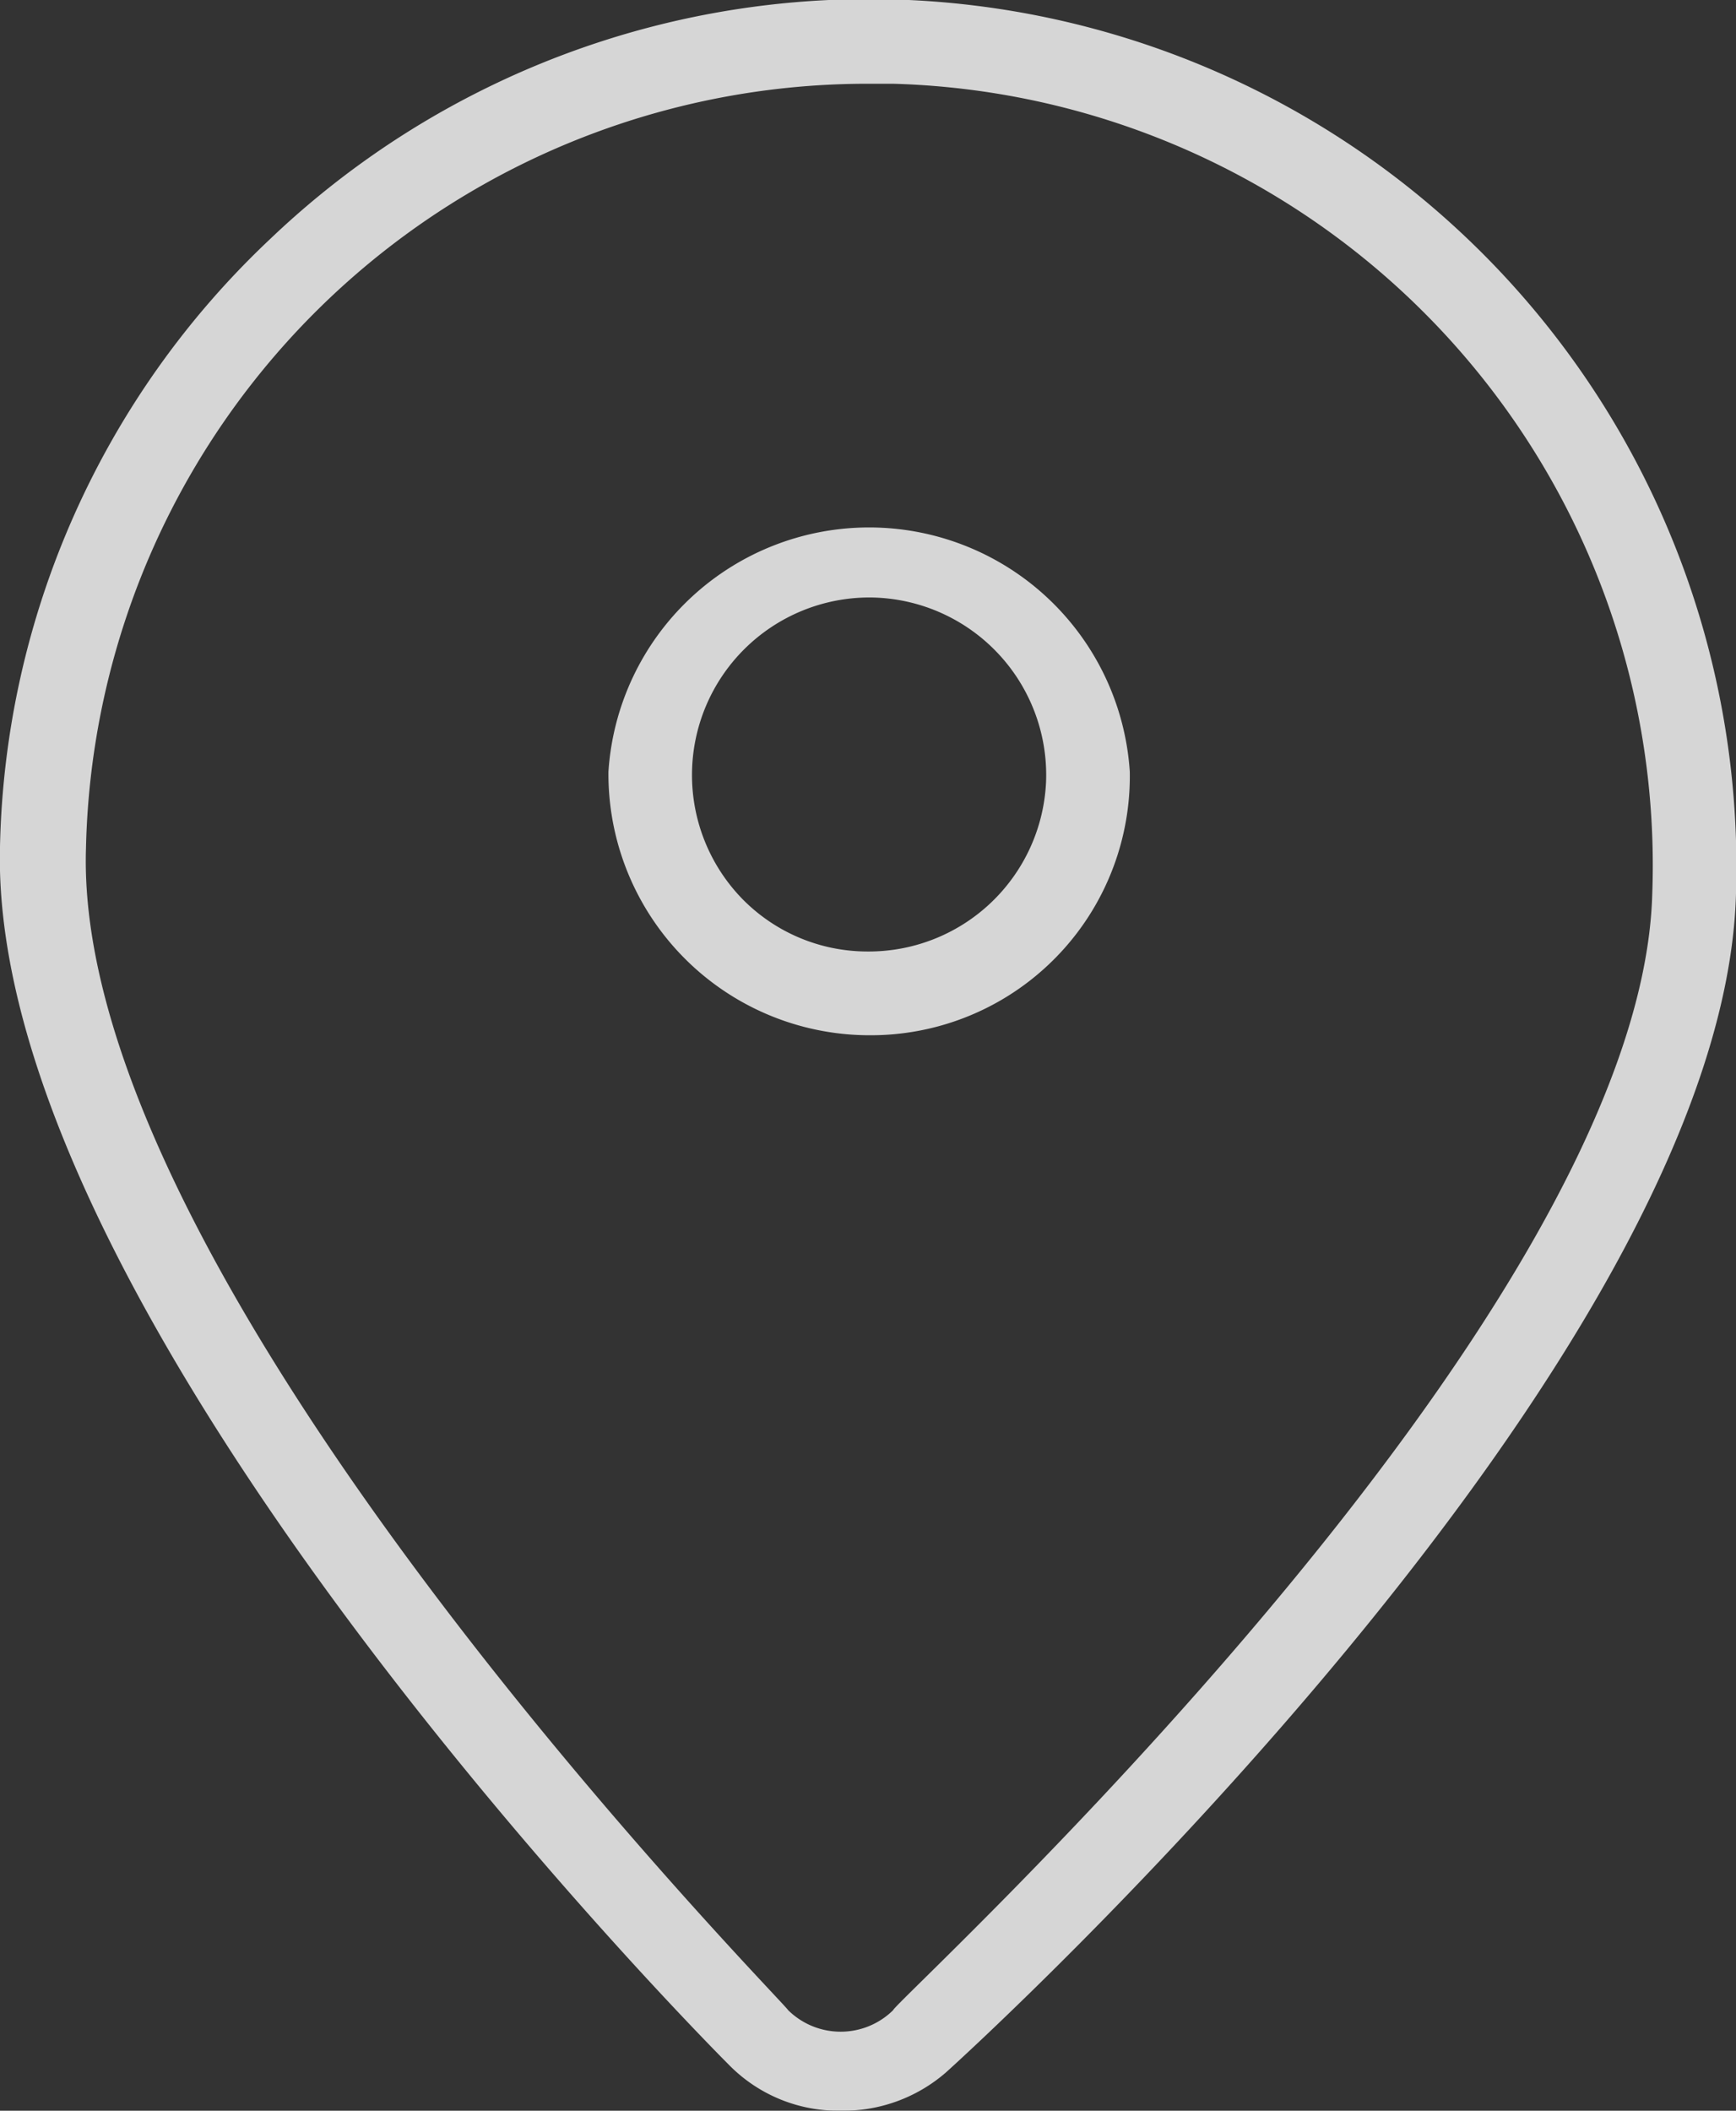
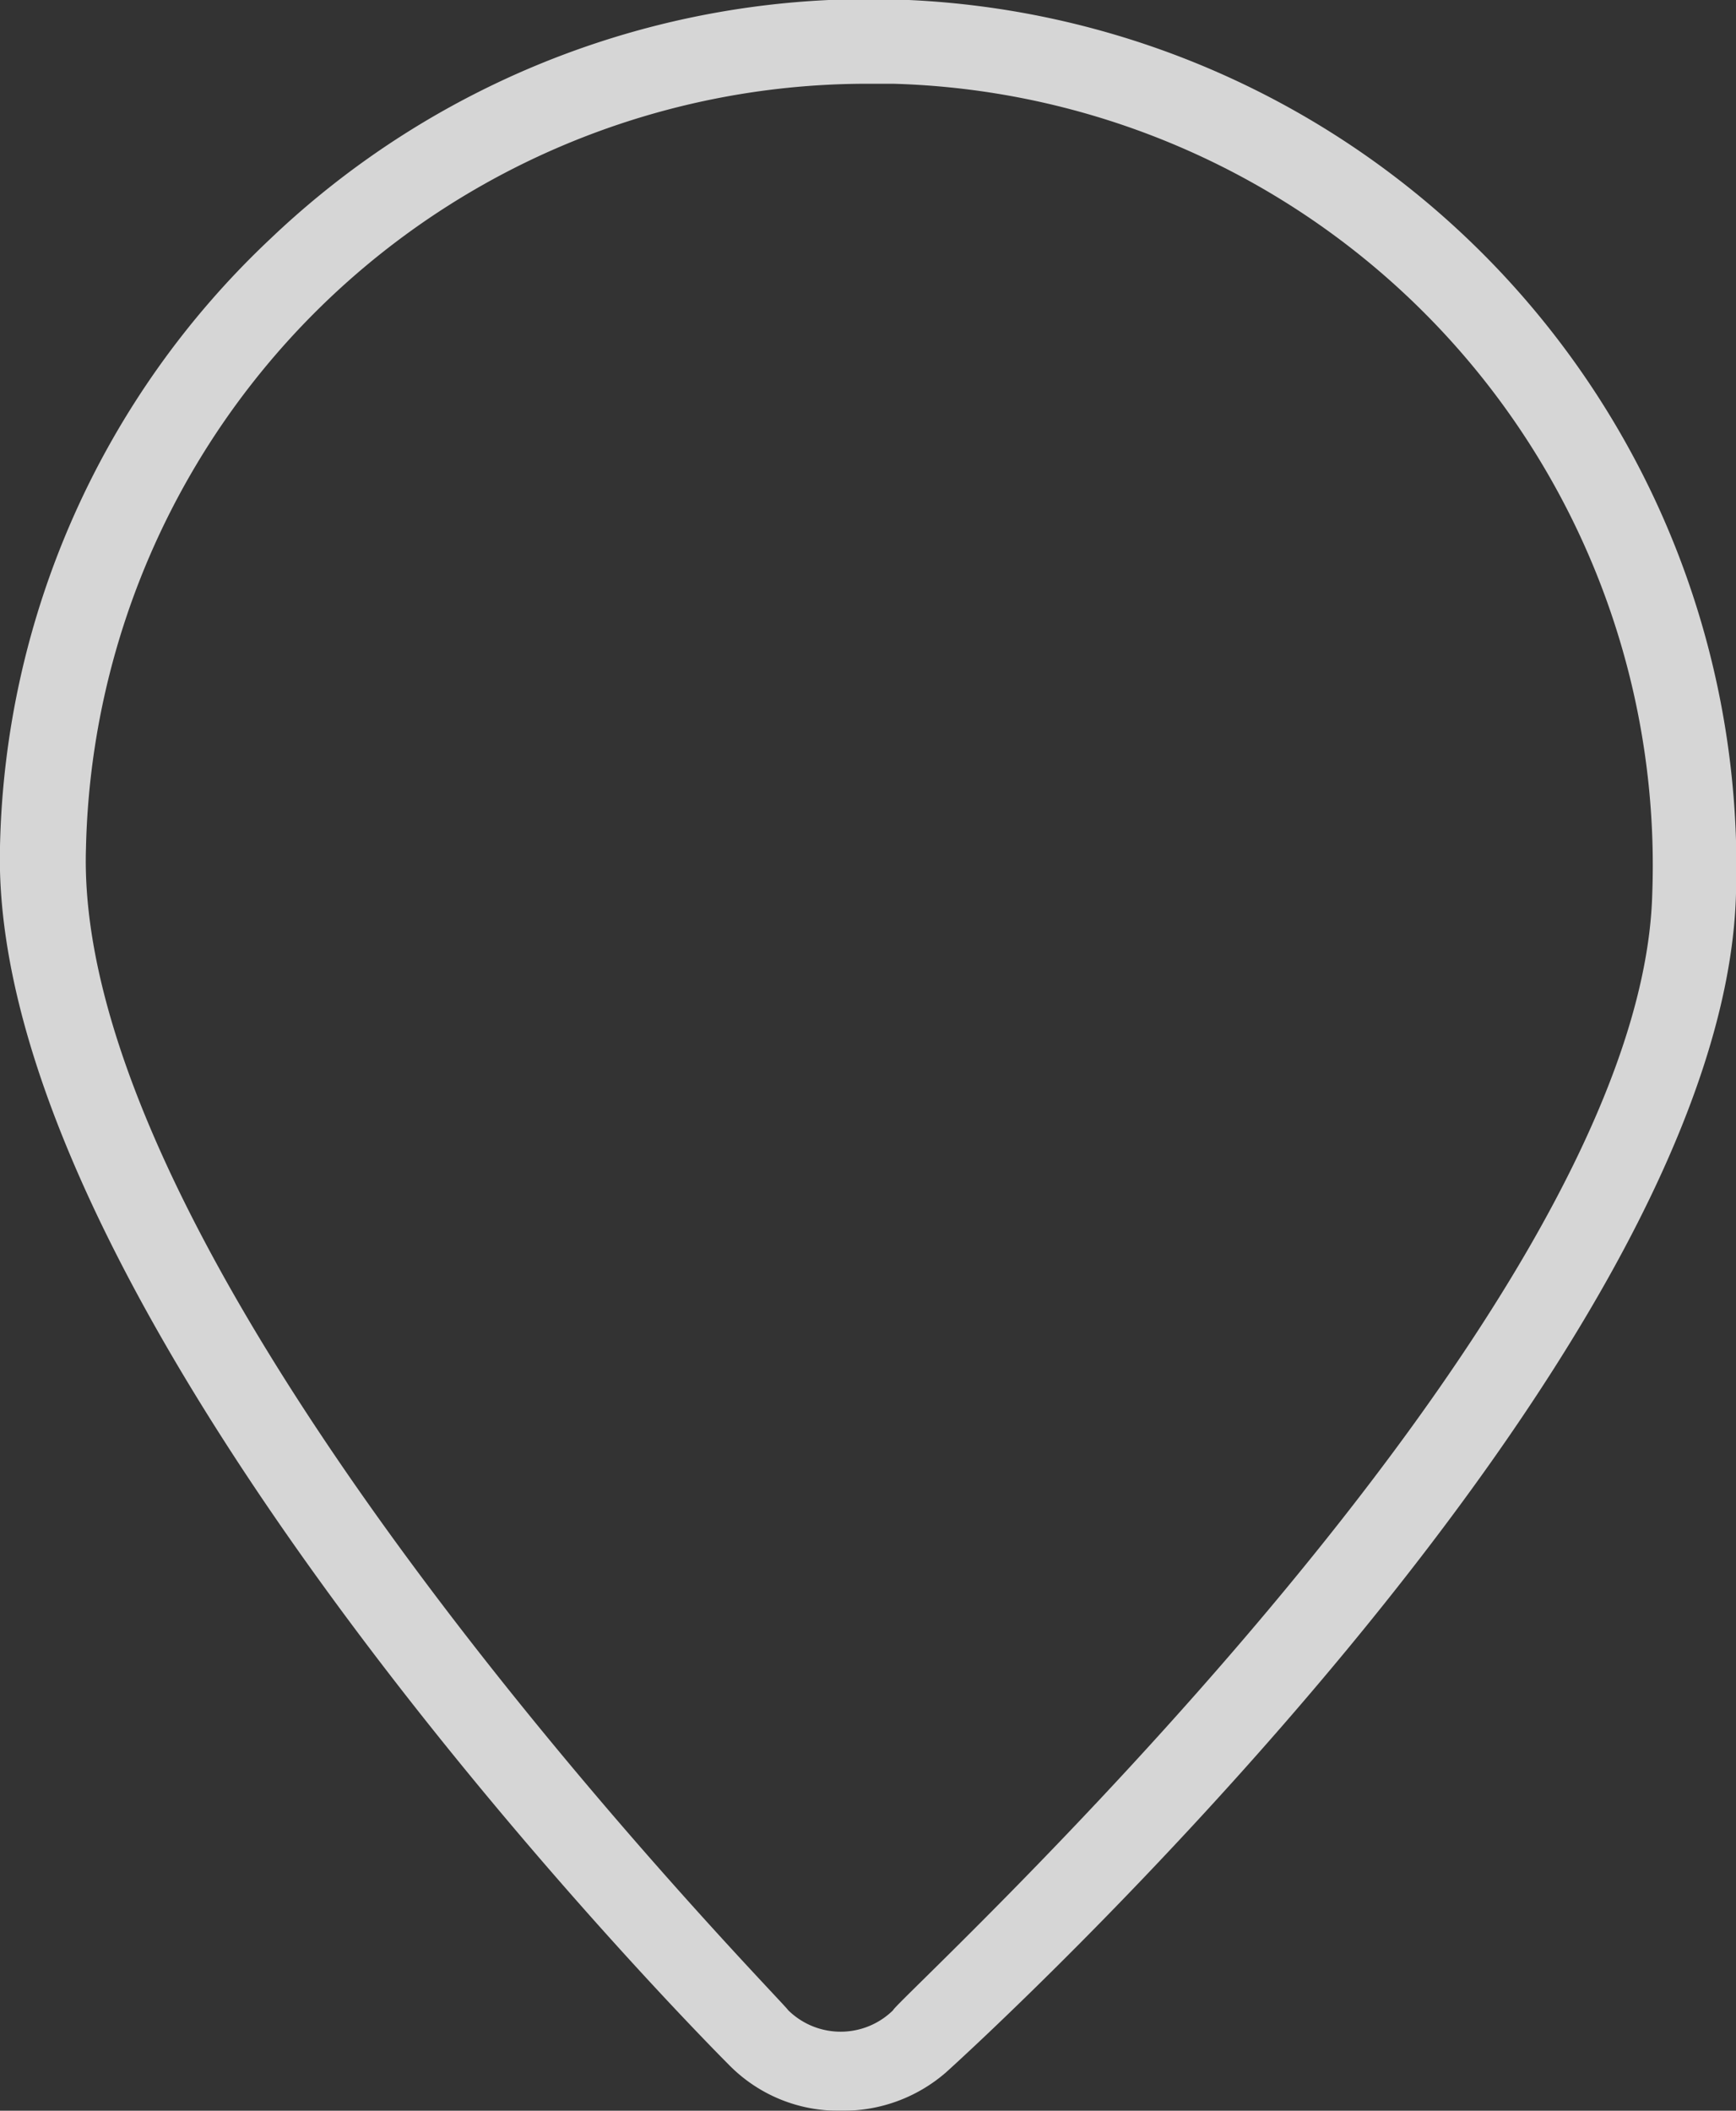
<svg xmlns="http://www.w3.org/2000/svg" viewBox="0 0 15.55 18.9">
  <rect x="0" y="0" width="15.55" height="18.9" fill="#333333" stroke="none" />
  <defs>
    <style>.cls-1{opacity:0.8;}.cls-2{fill:#fff;}</style>
  </defs>
  <g id="Capa_2" data-name="Capa 2">
    <g id="Gràfica">
      <g class="cls-1">
        <path class="cls-2" d="M7.53,18.9a1.37,1.37,0,0,1-1-.41C6.26,18.22-.11,11.78,0,7.58A7.69,7.69,0,0,1,2.42,2.14,7.77,7.77,0,0,1,15.55,8c-.11,4.2-6.8,10.31-7.08,10.56A1.4,1.4,0,0,1,7.53,18.9ZM7.77.75a7,7,0,0,0-7,6.85C.65,11.48,7,17.9,7.06,18A.67.67,0,0,0,8,18C8,17.93,14.7,11.84,14.8,8A7,7,0,0,0,8,.75H7.77Z" />
-         <path class="cls-2" d="M7.79,9.27h0A2.34,2.34,0,0,1,5.45,6.91a2.34,2.34,0,0,1,4.67,0h0A2.32,2.32,0,0,1,7.79,9.27Zm0-3.92a1.59,1.59,0,0,0-1.14,2.7,1.57,1.57,0,0,0,1.12.47A1.59,1.59,0,0,0,9.37,7,1.59,1.59,0,0,0,7.8,5.35ZM9.75,7h0Z" />
      </g>
    </g>
  </g>
</svg>